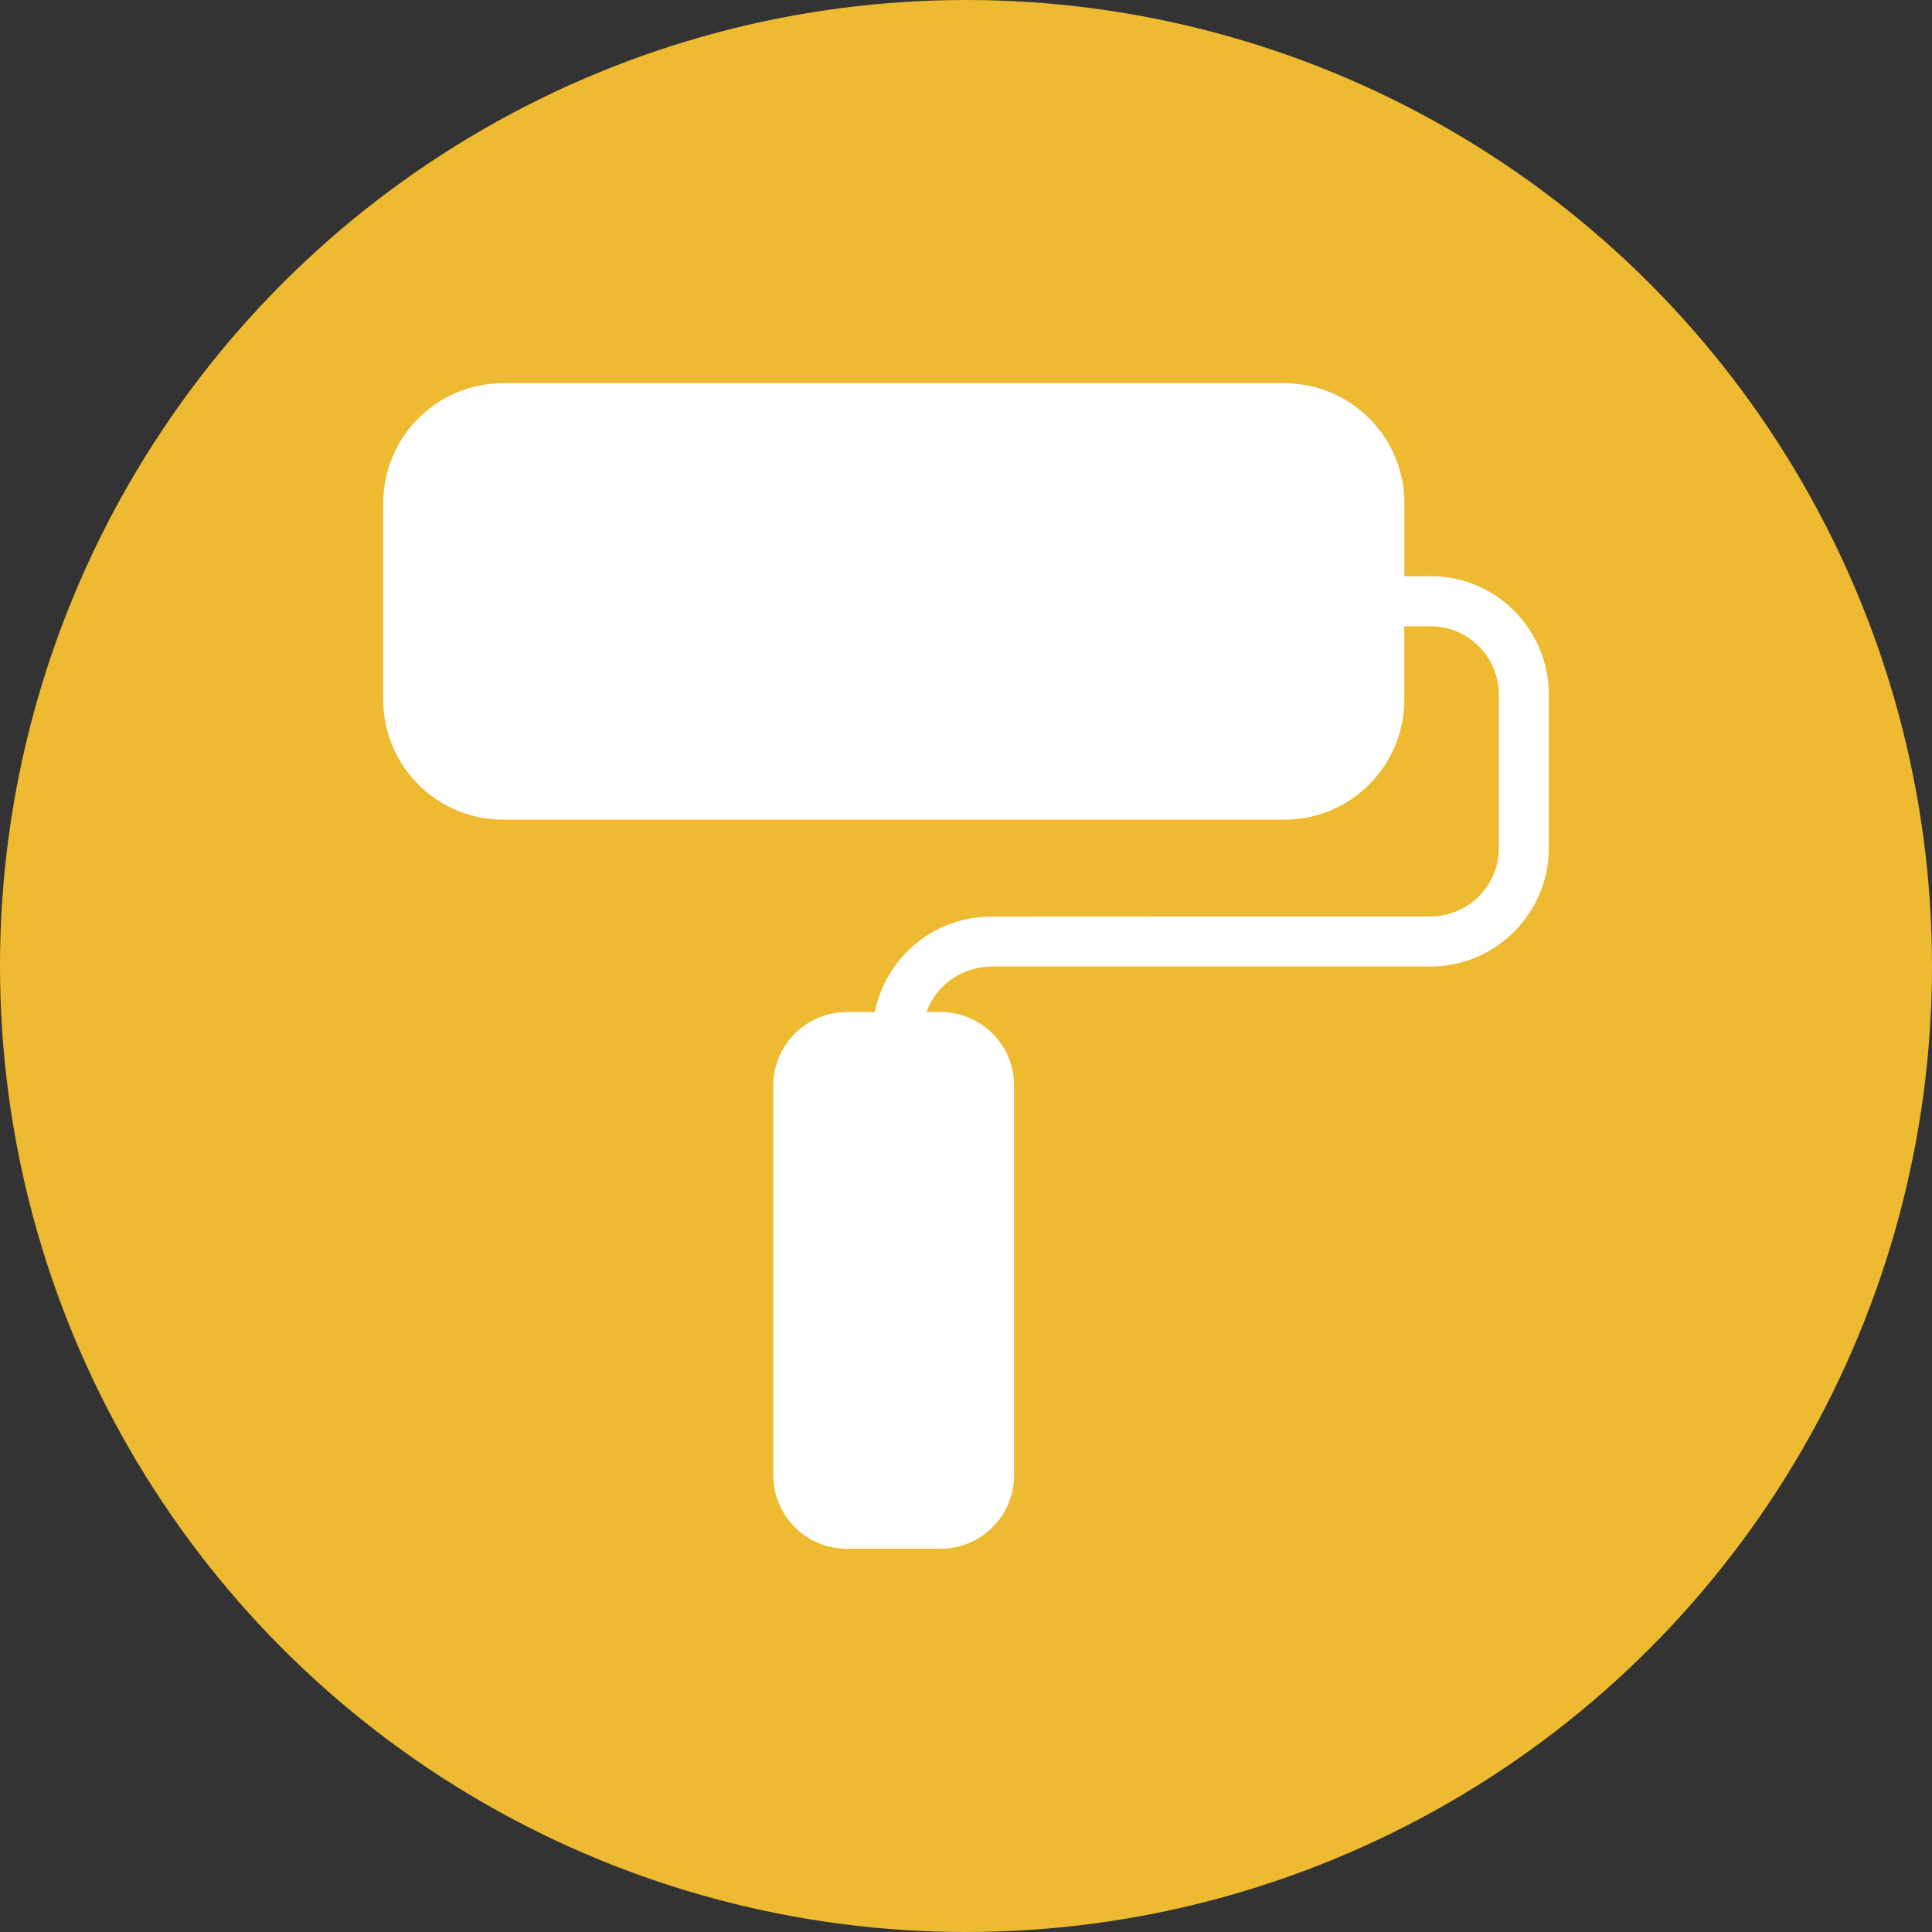
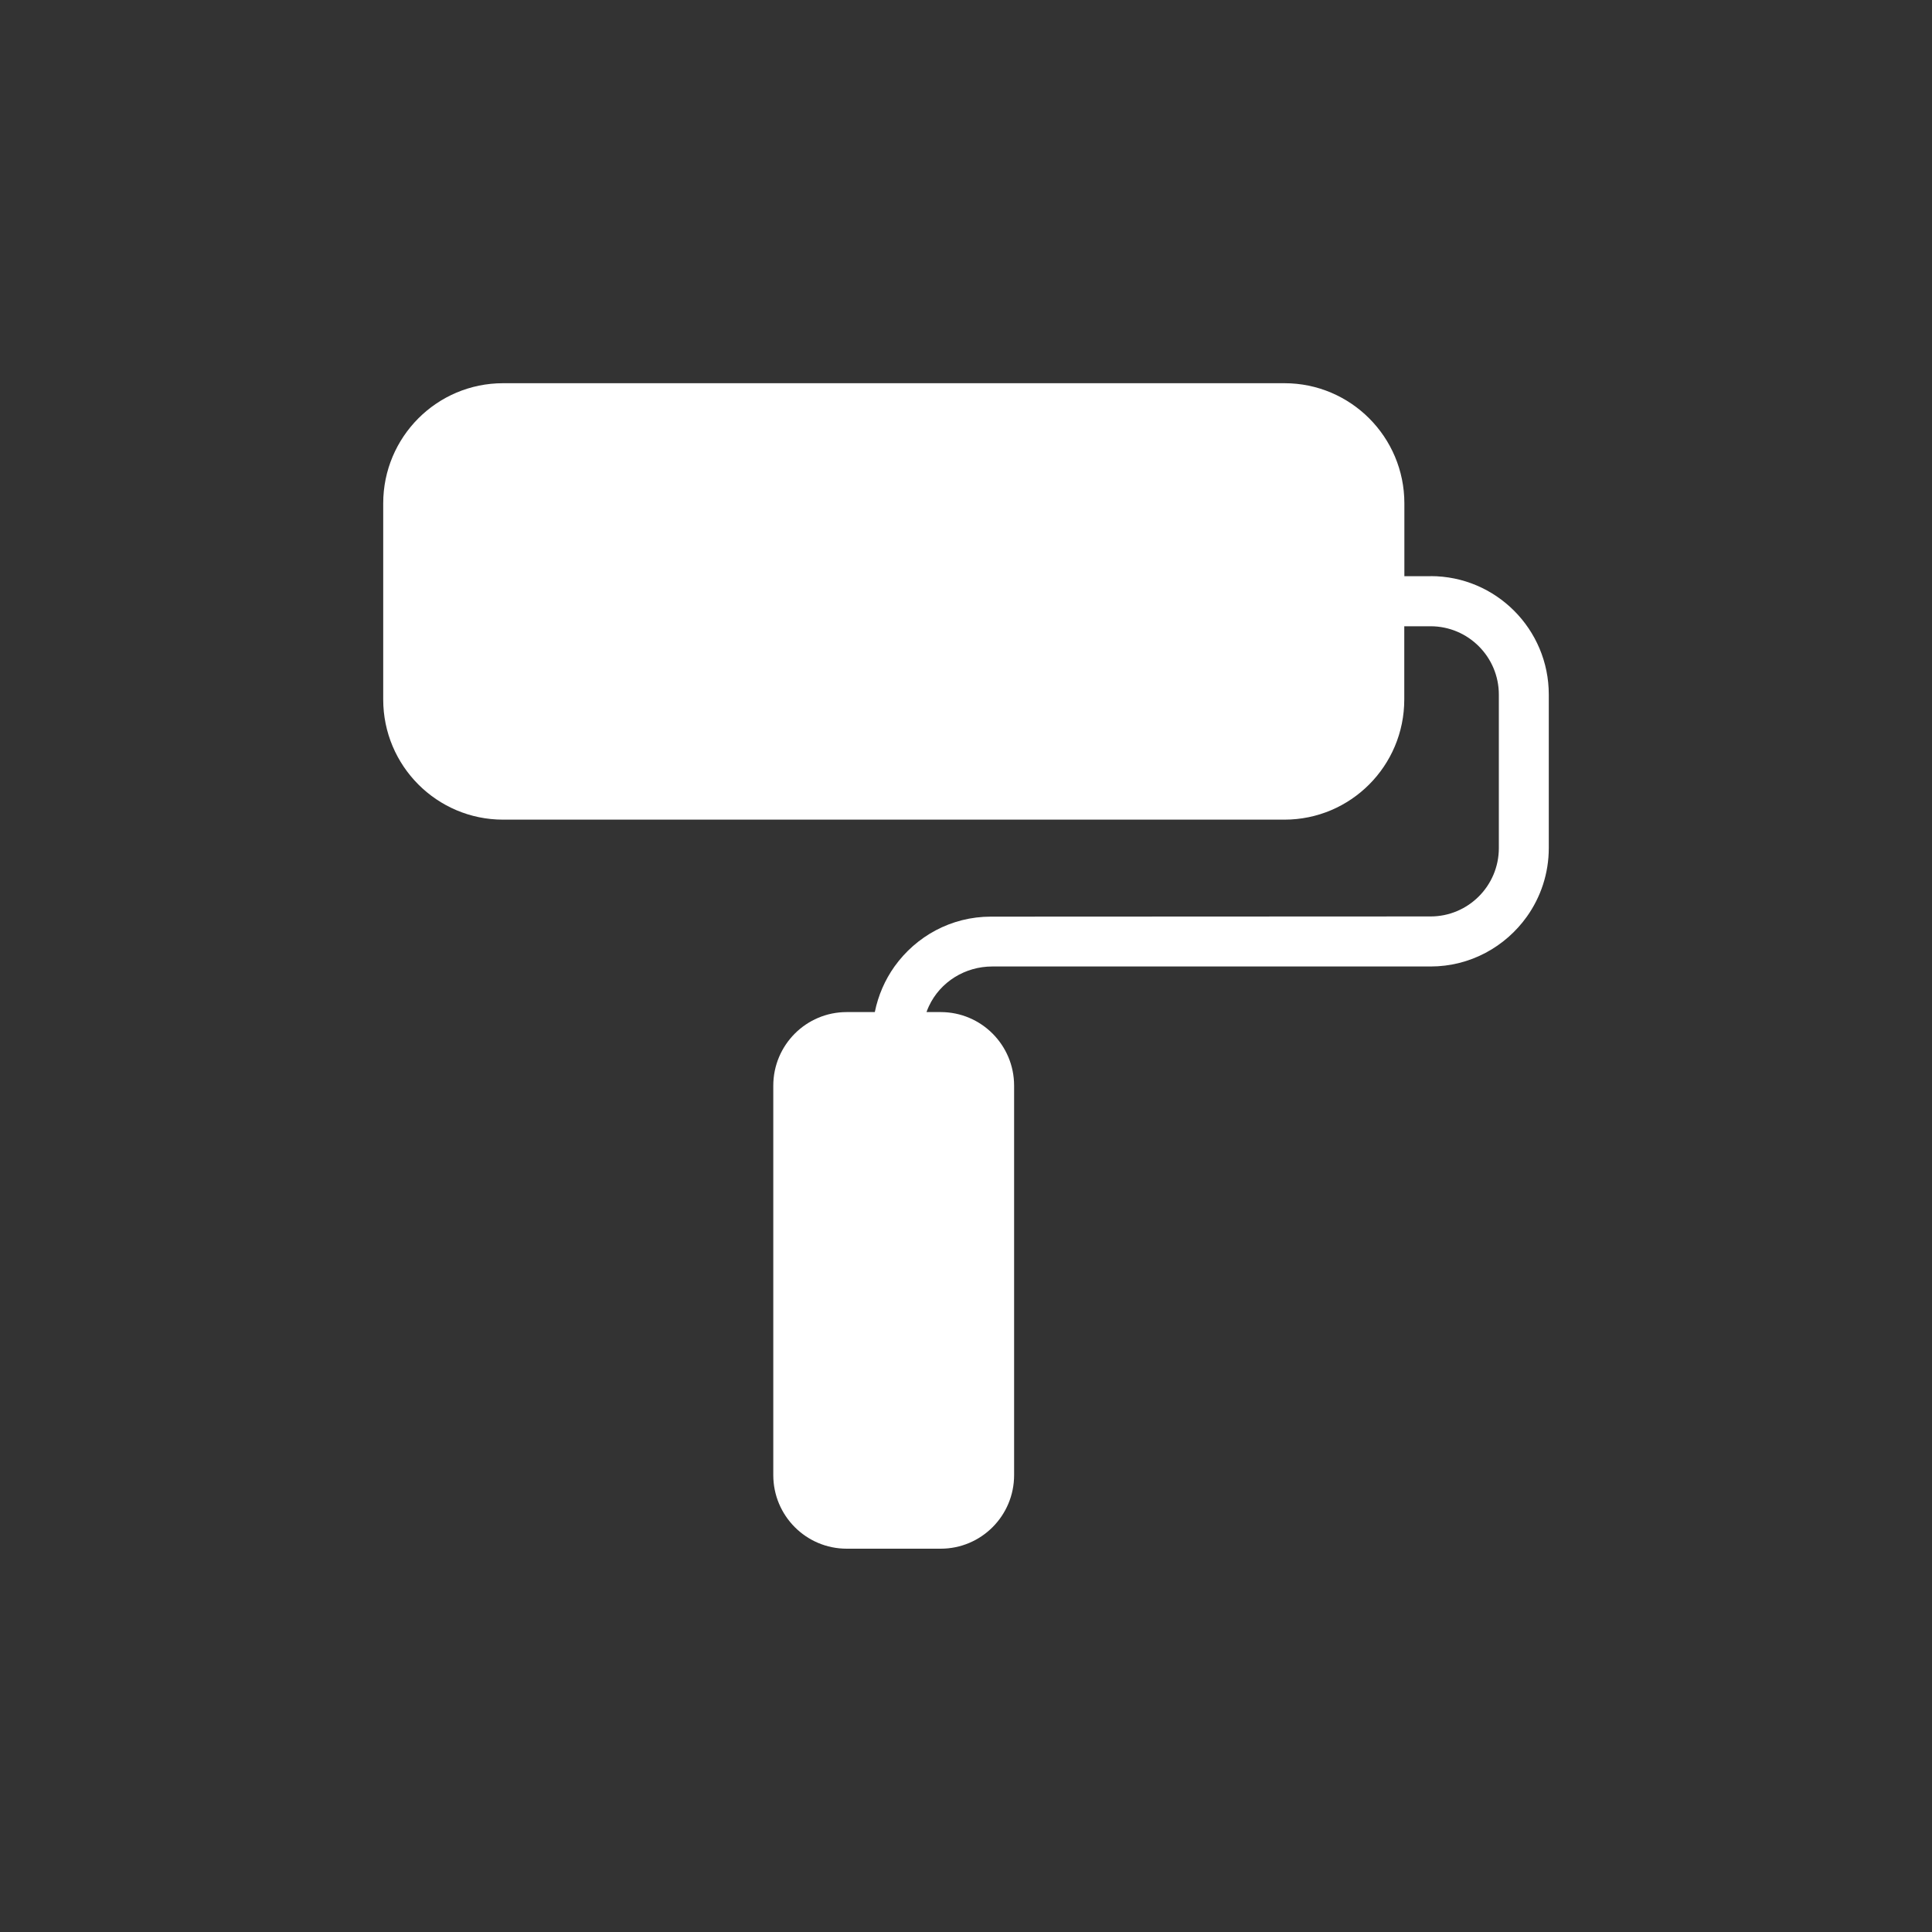
<svg xmlns="http://www.w3.org/2000/svg" id="Layer_1" data-name="Layer 1" viewBox="0 0 200 200">
  <rect x="0" y="0" width="200" height="200" fill="#333333" stroke="none" />
  <defs>
    <style>
      .cls-1 {
        fill: #eeba32;
      }

      .cls-2 {
        fill: #fff;
      }
    </style>
  </defs>
-   <circle class="cls-1" cx="100" cy="100" r="100" />
  <path class="cls-2" d="M148.1,59.65h-2.72v-7.54c0-6.87-5.56-12.44-12.41-12.44H52.08c-6.86,0-12.41,5.57-12.41,12.44v20.3c0,6.87,5.56,12.44,12.41,12.44h80.88c6.86,0,12.41-5.57,12.41-12.44v-7.58h2.72c3.9,0,7.07,3.17,7.07,7.08v15.88c0,3.91-3.17,7.08-7.07,7.08l-45.52.02c-4.11,0-7.74,2.04-9.97,5.16-.99,1.39-1.69,2.99-2.04,4.72h-2.91c-4.2,0-7.6,3.41-7.6,7.62v40.31c0,4.21,3.4,7.62,7.6,7.62h9.73c4.2,0,7.6-3.41,7.6-7.62v-40.31c0-4.21-3.4-7.62-7.6-7.62h-1.47c.07-.21.16-.41.25-.61,1.18-2.53,3.76-4.11,6.55-4.11h45.38c4.11,0,7.74-2.04,9.97-5.16,1.43-2.01,2.27-4.46,2.27-7.11v-15.88c0-6.77-5.48-12.26-12.23-12.26Z" />
</svg>